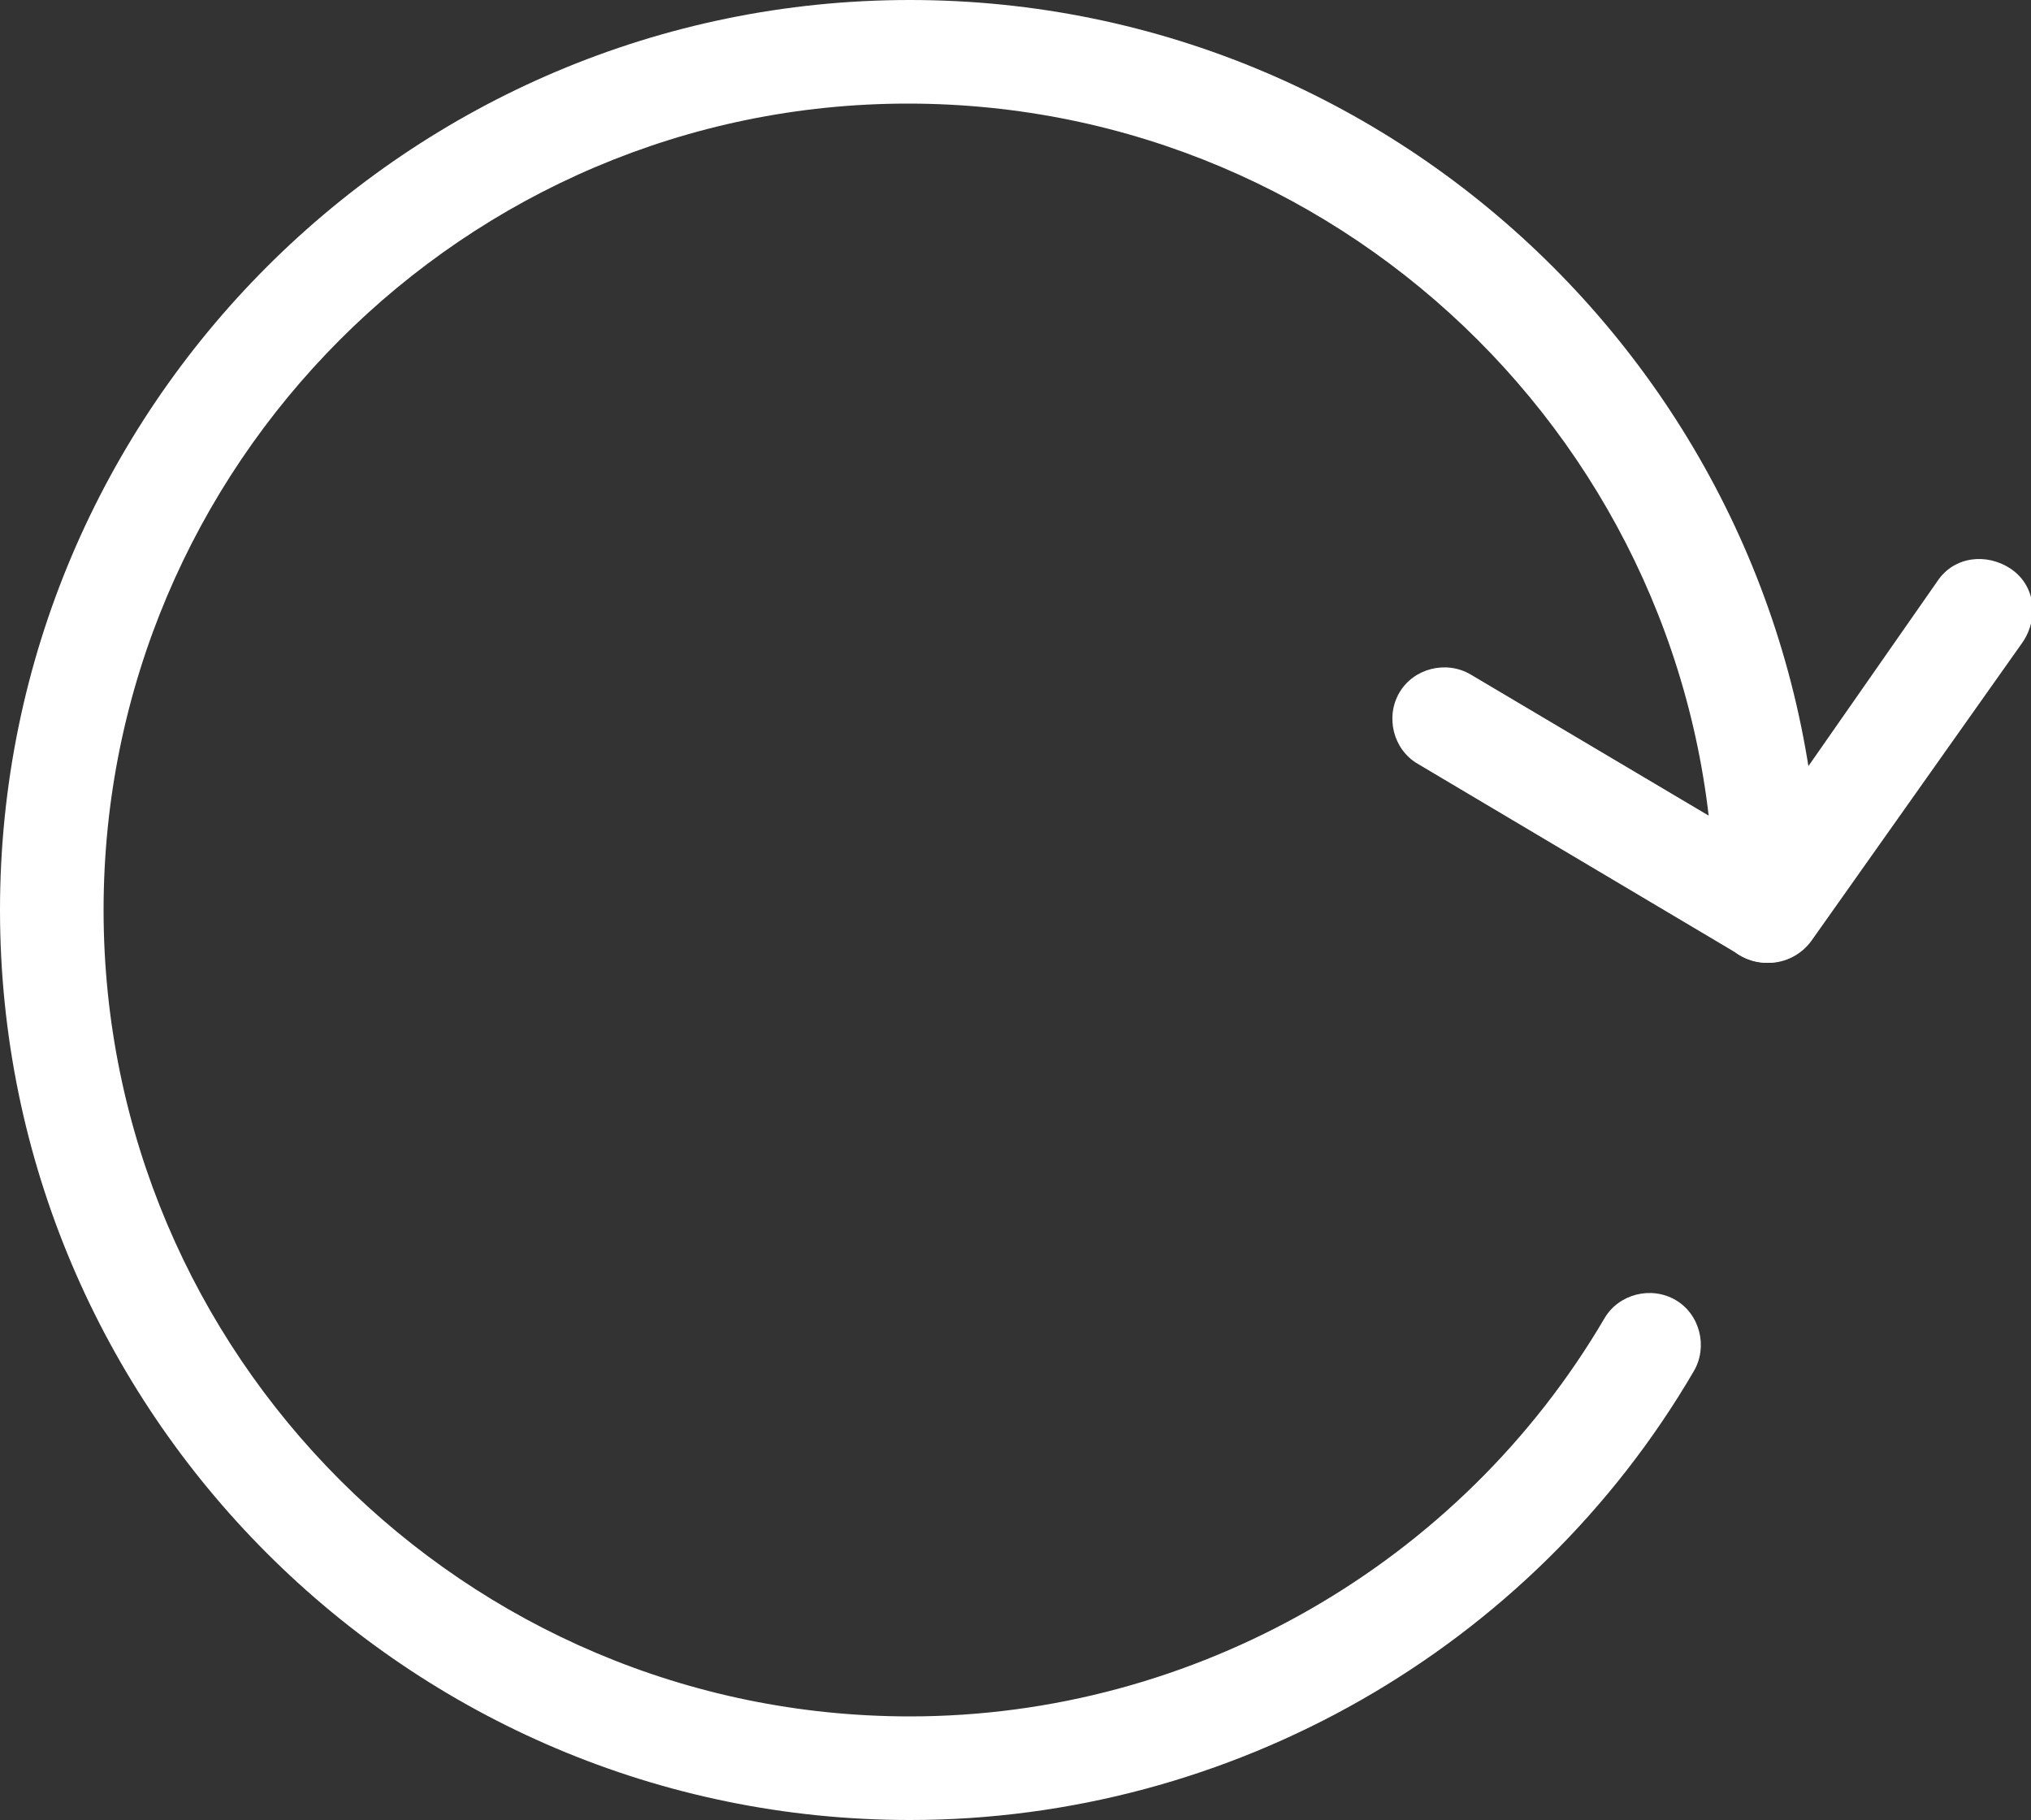
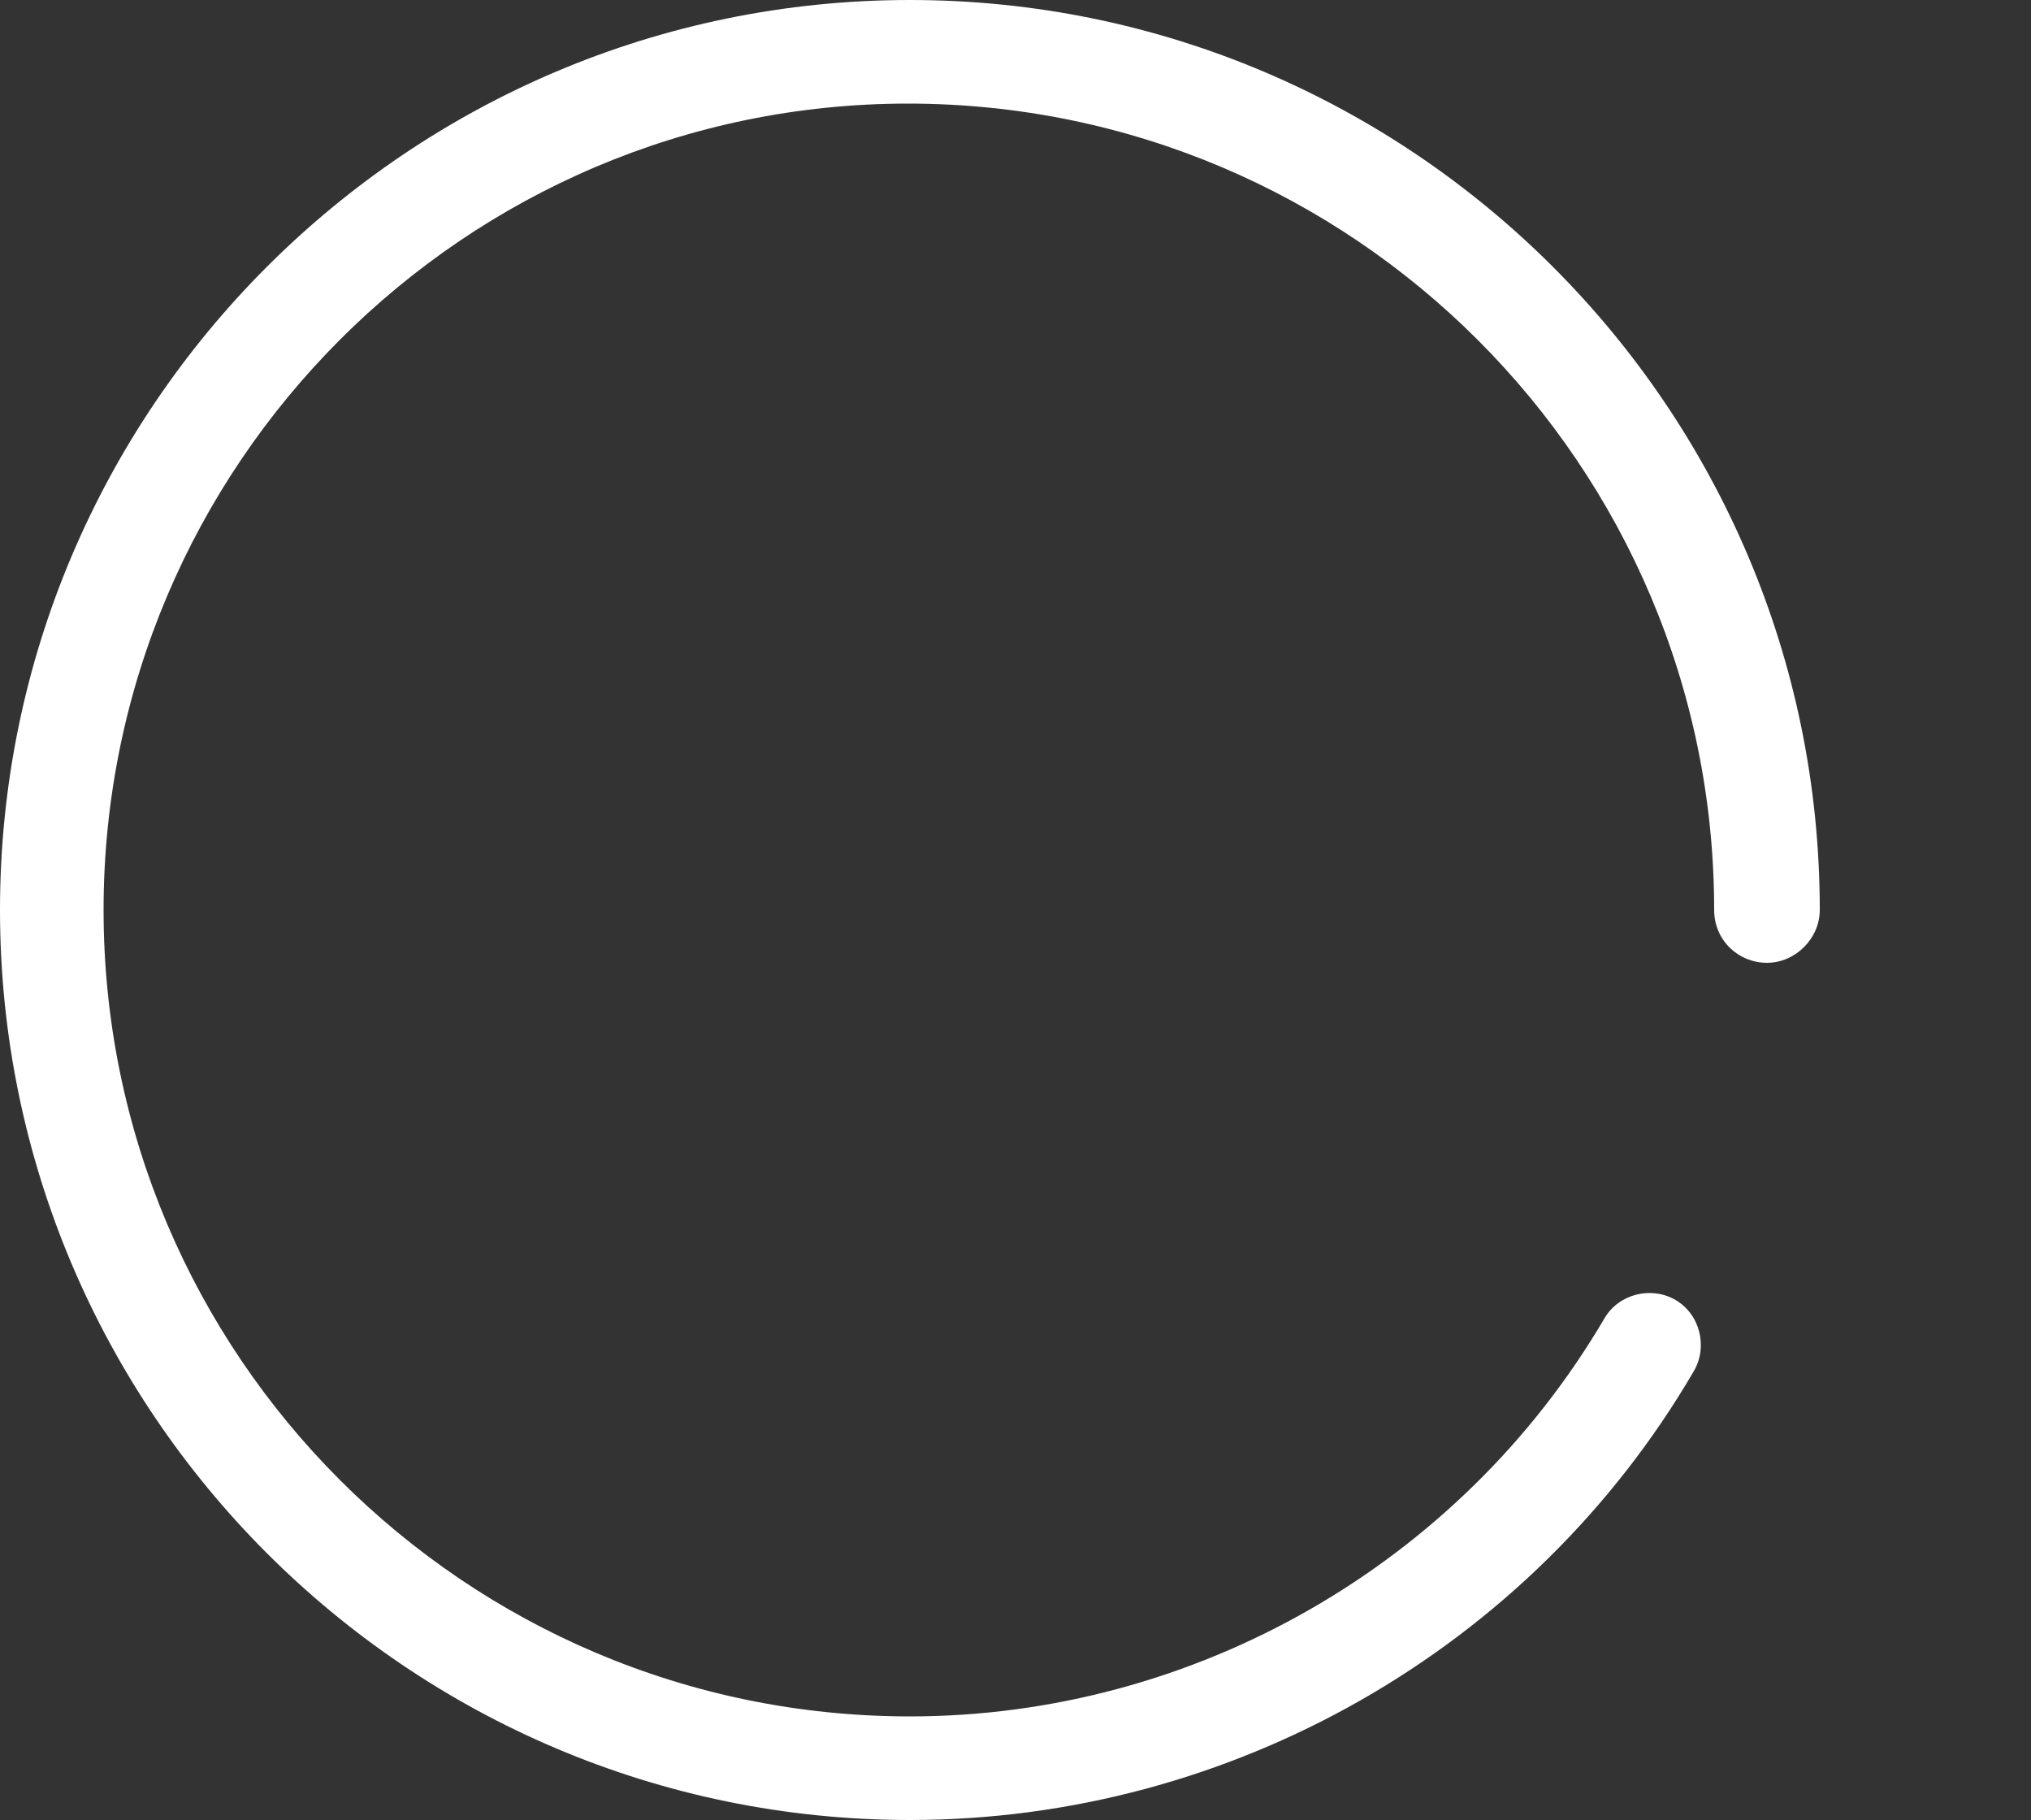
<svg xmlns="http://www.w3.org/2000/svg" version="1.1" id="Слой_1" x="0px" y="0px" viewBox="0 0 100 89.6" style="enable-background:new 0 0 100 89.6;" xml:space="preserve">
  <rect x="0" y="0" width="100" height="89.6" fill="#333333" stroke="none" />
  <style type="text/css">
	.st0{fill:#FFFFFF;}
</style>
-   <path class="st0" d="M44.8,89.6C20.1,89.6,0,69.5,0,44.8C0,20.1,20.1,0,44.8,0c24.7,0,44.8,20.1,44.8,44.8c0,1.4-1.2,2.6-2.6,2.6  c-1.4,0-2.6-1.1-2.6-2.6c0-21.9-17.8-39.7-39.7-39.7C22.9,5.1,5.1,22.9,5.1,44.8c0,21.9,17.8,39.7,39.7,39.7  c14,0,27.1-7.5,34.2-19.6c0.7-1.2,2.3-1.6,3.5-0.9c1.2,0.7,1.6,2.3,0.9,3.5C75.4,81.2,60.6,89.6,44.8,89.6L44.8,89.6z M44.8,89.6" />
-   <path class="st0" d="M87.1,47.4c-0.5,0-0.9-0.1-1.3-0.3l-16-9.5c-1.2-0.7-1.6-2.3-0.9-3.5c0.7-1.2,2.3-1.6,3.5-0.9l14,8.3l9-12.9  c0.8-1.2,2.4-1.4,3.6-0.6c1.2,0.8,1.4,2.4,0.6,3.6L89.2,46.3C88.7,47,87.9,47.4,87.1,47.4L87.1,47.4z M87.1,47.4" />
+   <path class="st0" d="M44.8,89.6C20.1,89.6,0,69.5,0,44.8C0,20.1,20.1,0,44.8,0c24.7,0,44.8,20.1,44.8,44.8c0,1.4-1.2,2.6-2.6,2.6  c-1.4,0-2.6-1.1-2.6-2.6c0-21.9-17.8-39.7-39.7-39.7C22.9,5.1,5.1,22.9,5.1,44.8c0,21.9,17.8,39.7,39.7,39.7  c14,0,27.1-7.5,34.2-19.6c0.7-1.2,2.3-1.6,3.5-0.9c1.2,0.7,1.6,2.3,0.9,3.5C75.4,81.2,60.6,89.6,44.8,89.6L44.8,89.6z " />
</svg>